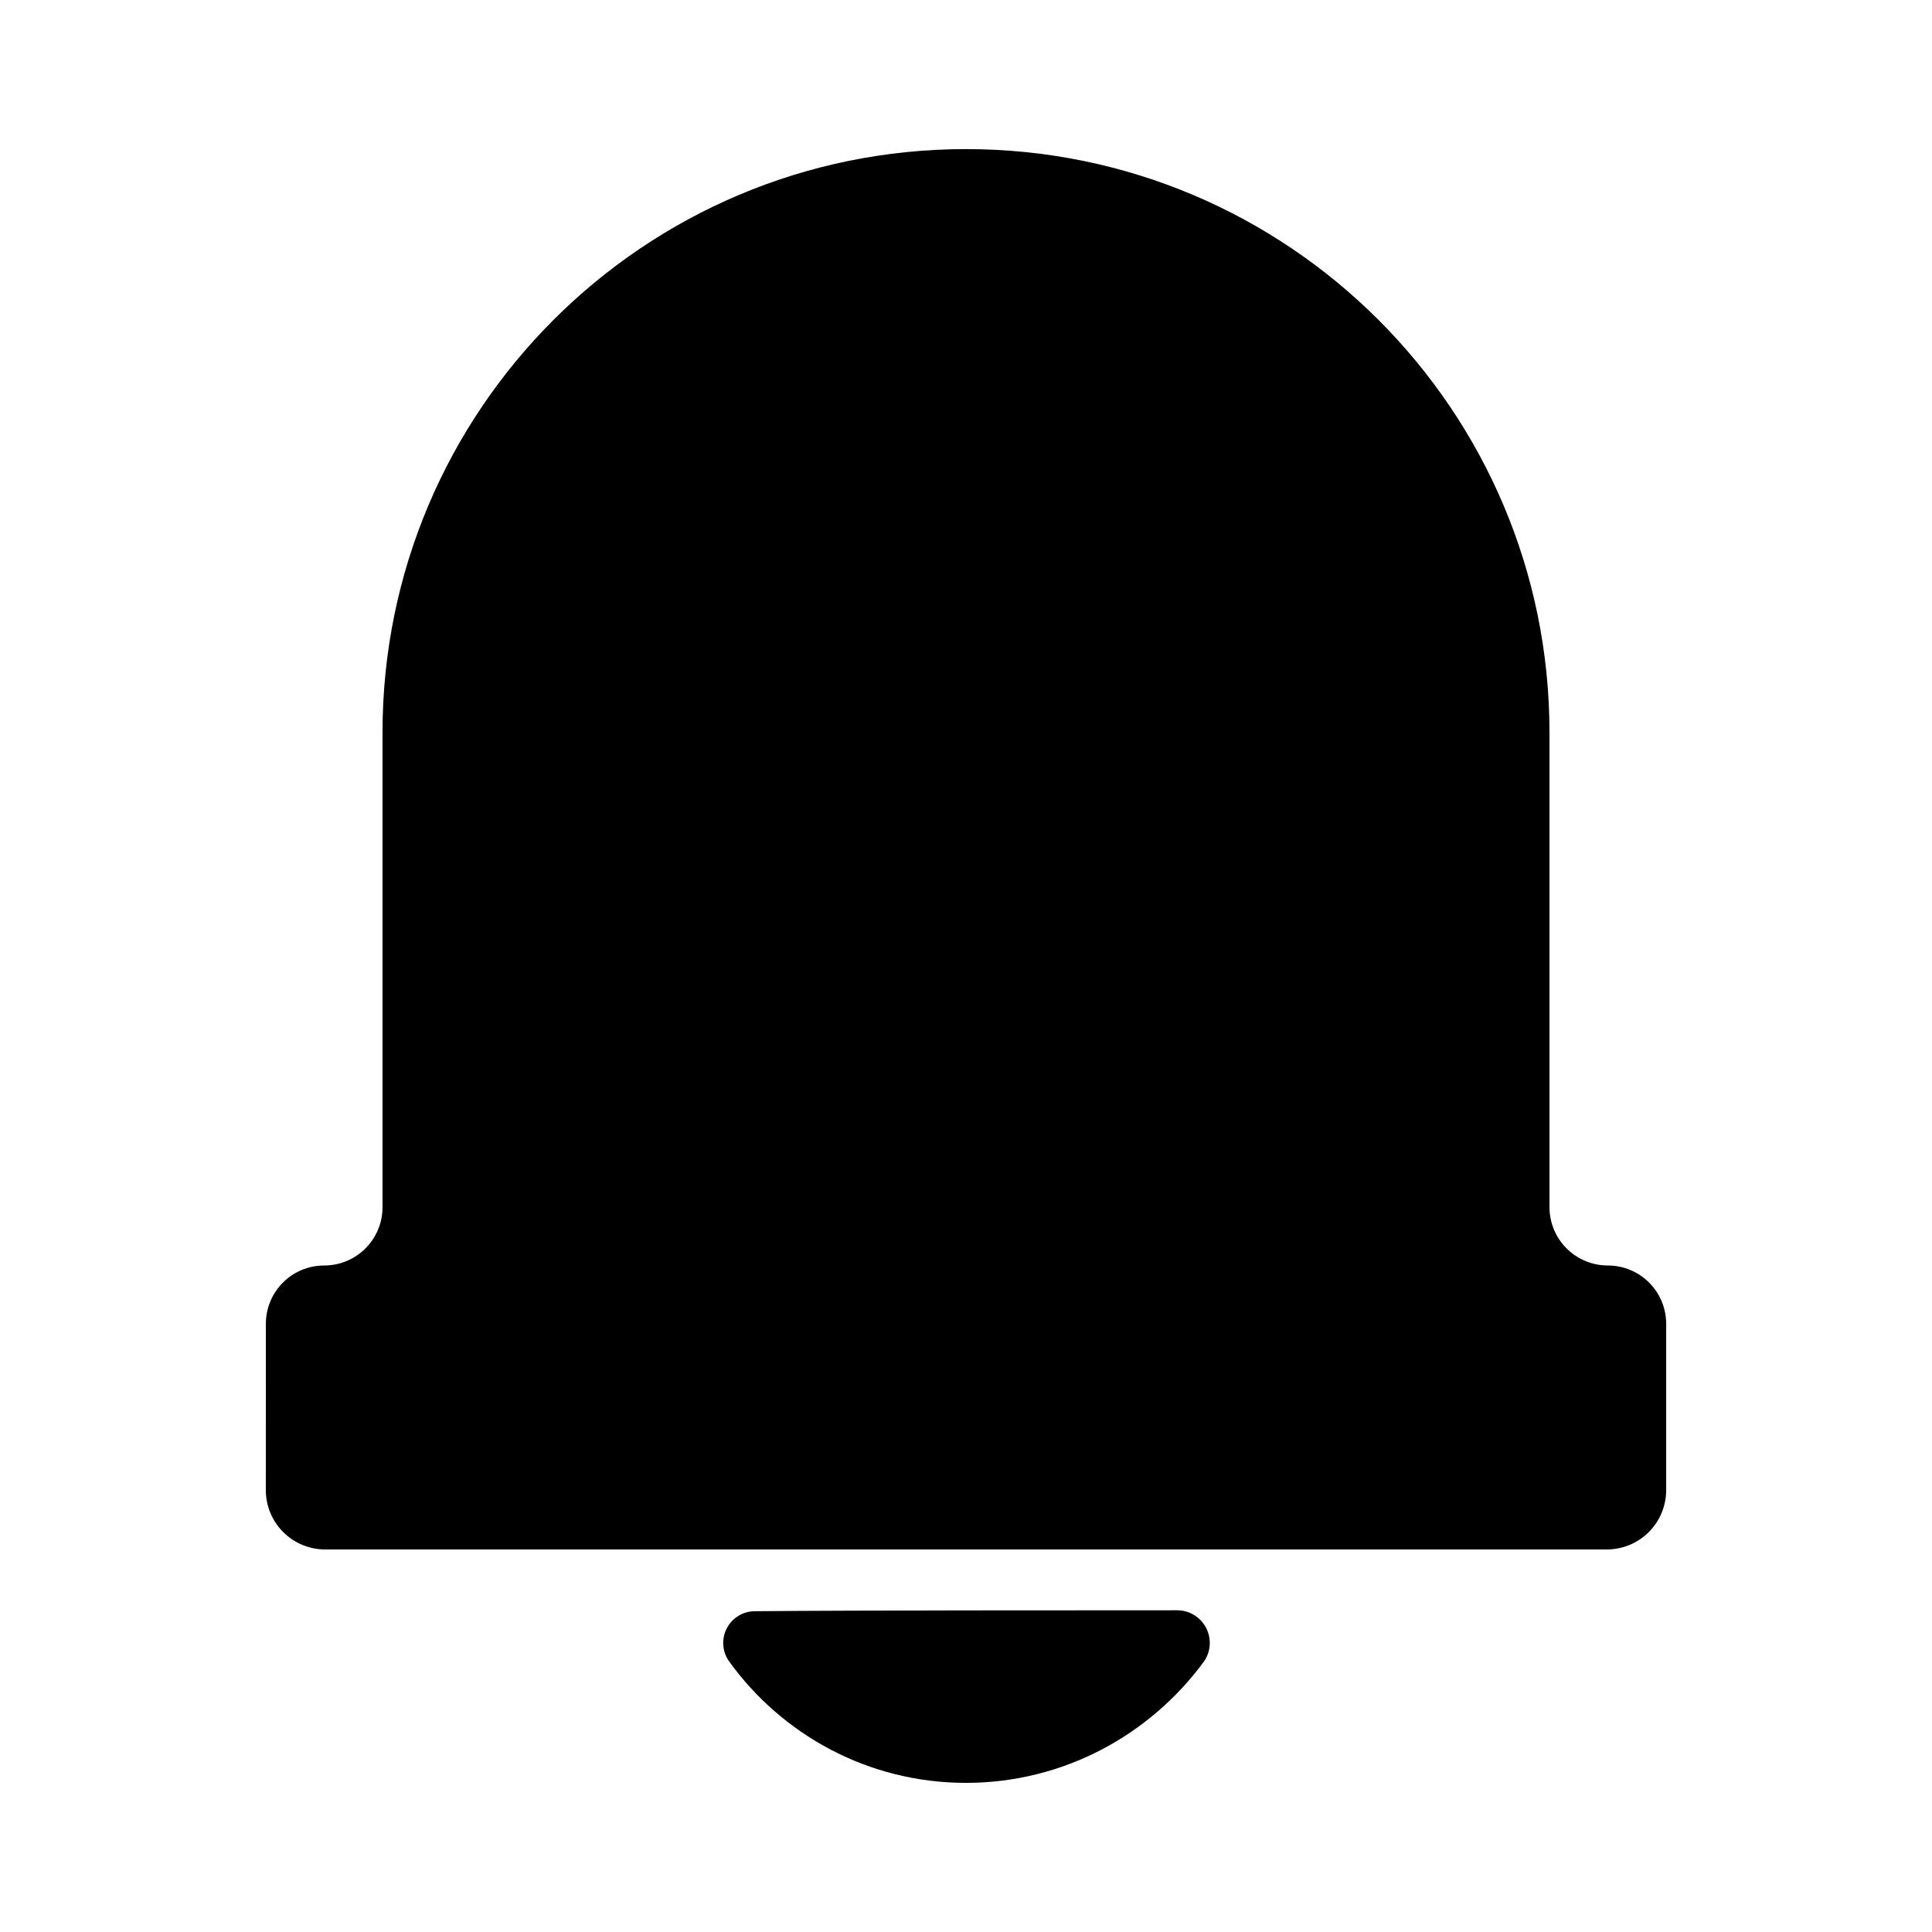
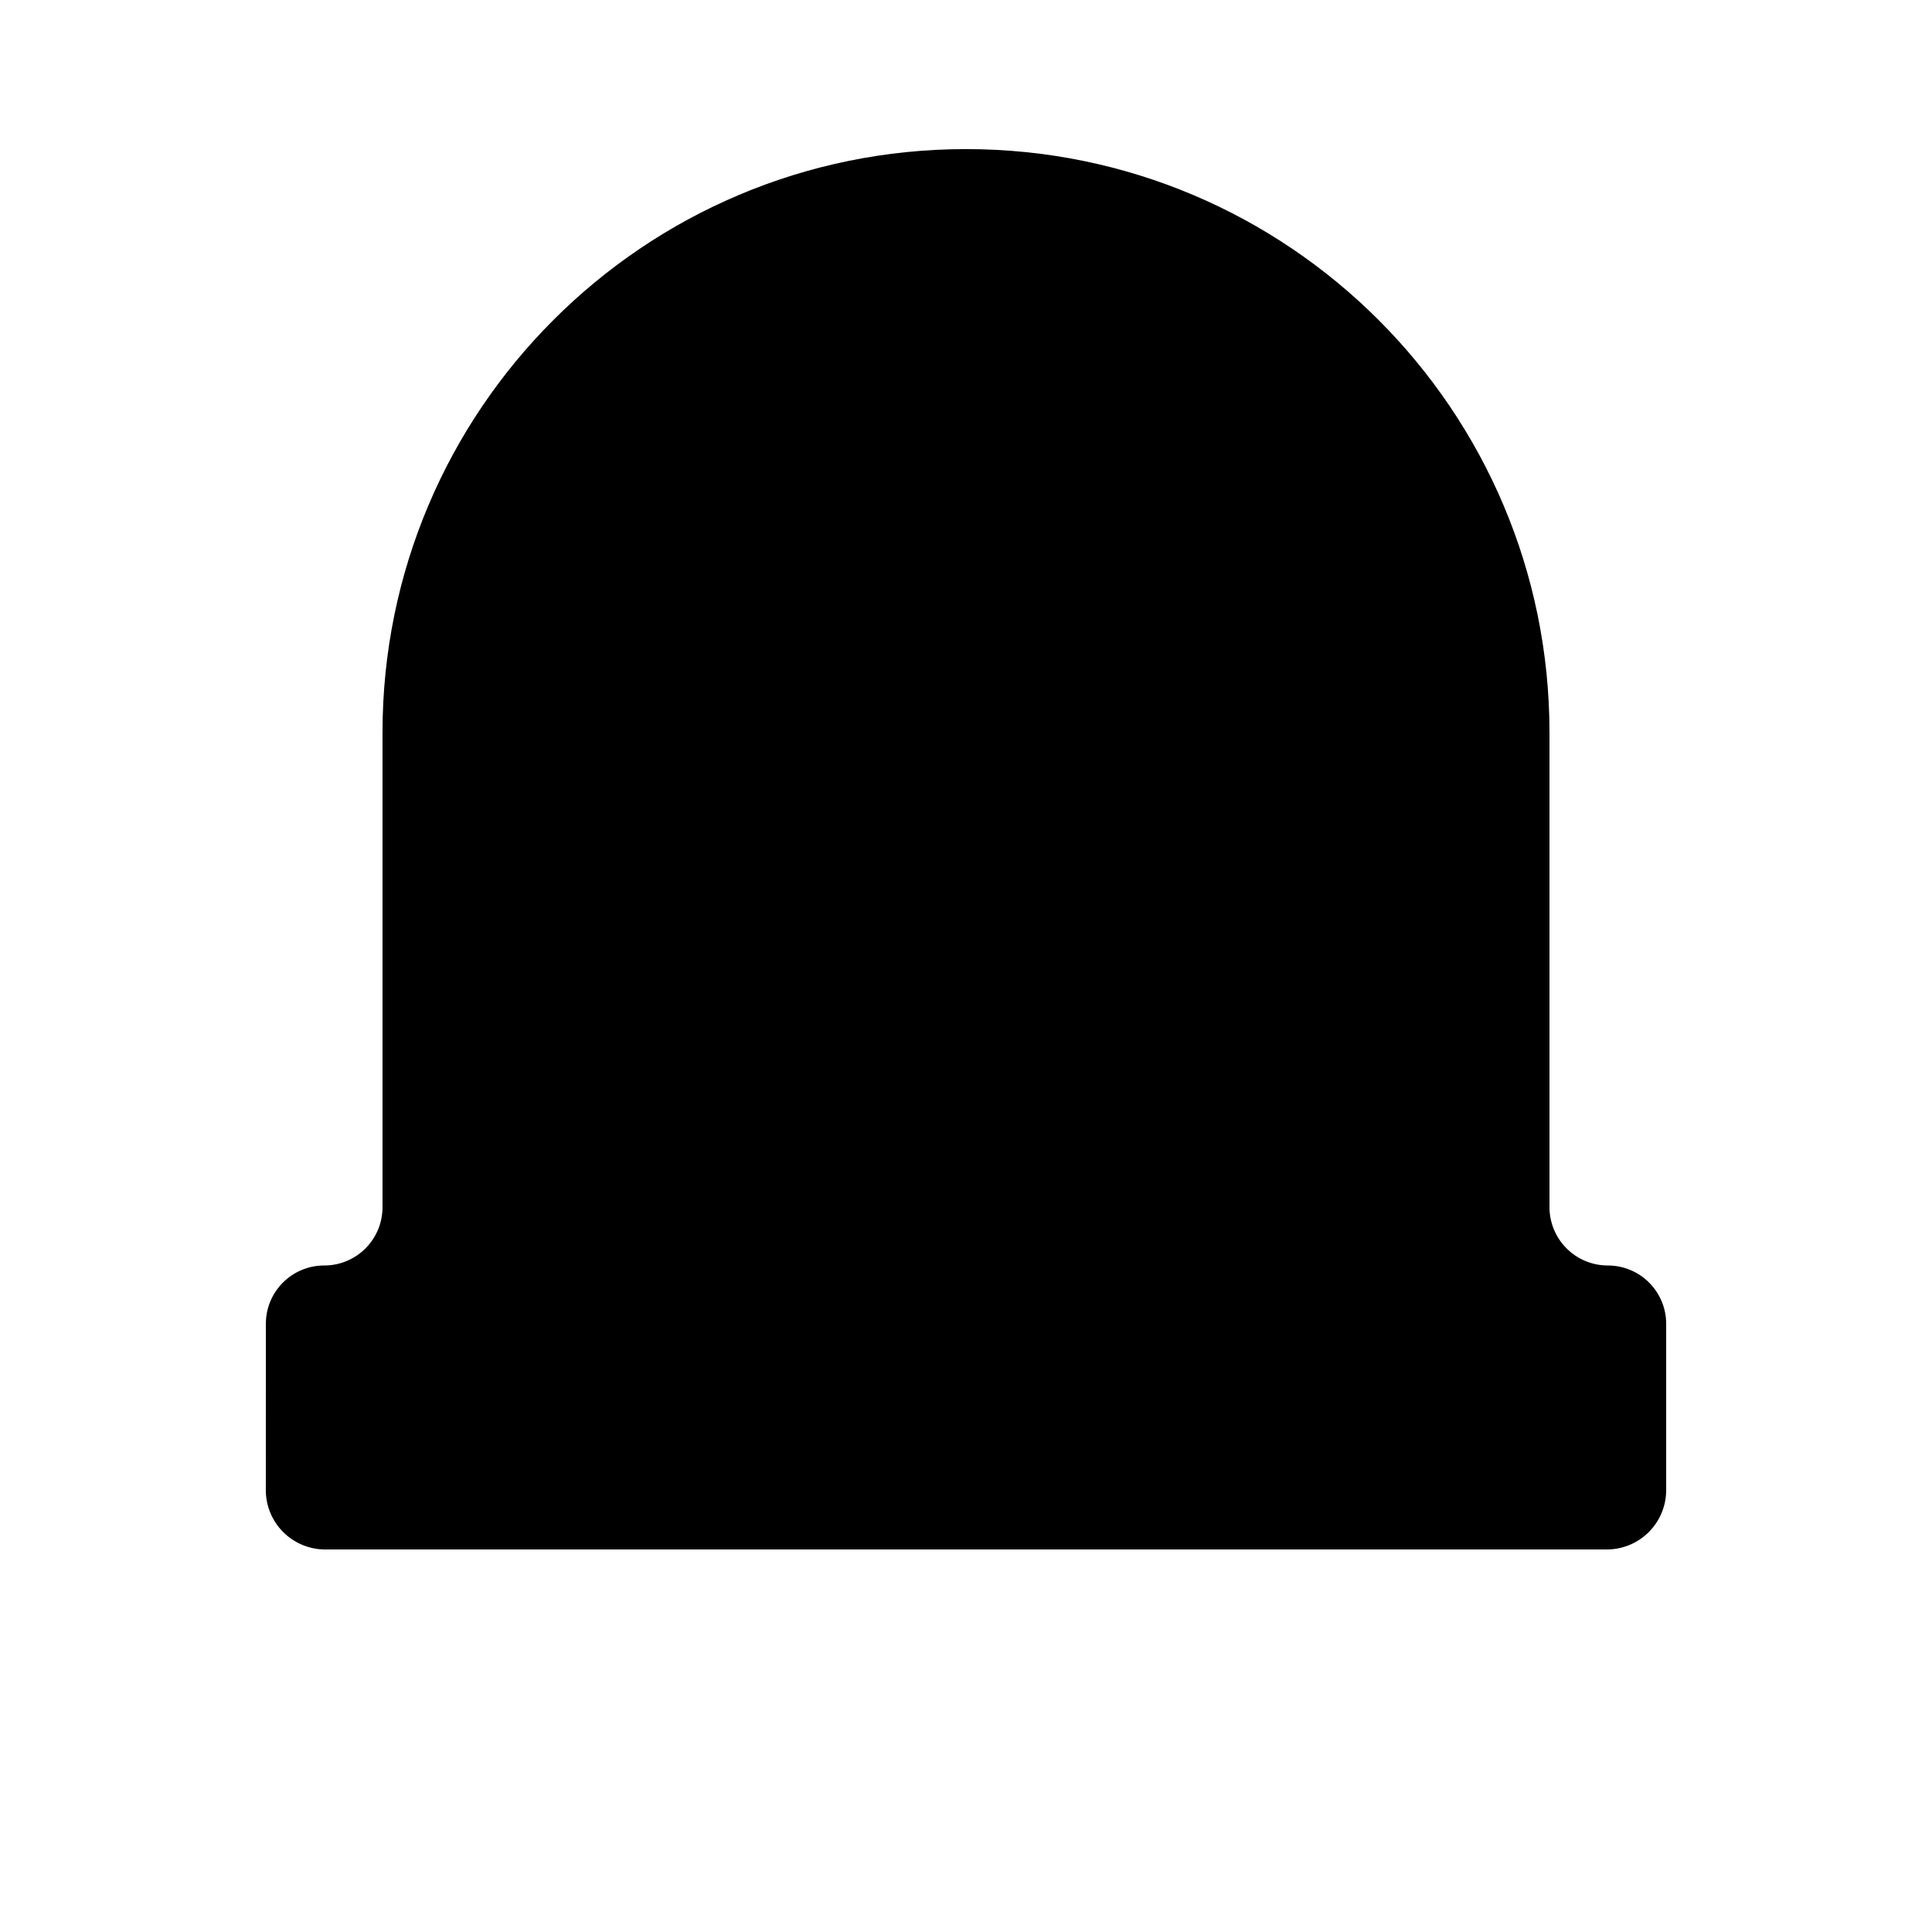
<svg xmlns="http://www.w3.org/2000/svg" fill="#000000" width="800px" height="800px" version="1.1" viewBox="144 144 512 512">
  <g fill-rule="evenodd">
    <path d="m245.37 463.92c0 8.535-6.914 15.449-15.449 15.449h-0.016c-8.535 0-15.445 6.91-15.445 15.445 0 12.867 0 31.113-0.016 44.07 0 4.176 1.652 8.18 4.606 11.133s6.961 4.609 11.133 4.609h339.63c4.176 0 8.18-1.656 11.133-4.609 2.953-2.953 4.609-6.957 4.609-11.133v-44.055c0-8.535-6.926-15.461-15.465-15.461-4.098 0-8.039-1.625-10.93-4.531-2.906-2.891-4.531-6.82-4.531-10.934v-125.76c0-85.402-69.227-154.63-154.63-154.63s-154.63 69.227-154.63 154.63v125.77z" />
-     <path d="m455.93 570.74c3.184-0.016 6.121 1.746 7.637 4.543 1.516 2.816 1.363 6.234-0.402 8.895-14.238 19.496-37.219 32.301-63.164 32.301-25.949 0-48.926-12.805-62.949-32.441-1.703-2.582-1.855-5.906-0.387-8.629s4.312-4.422 7.406-4.422c27.105-0.246 84.75-0.246 111.86-0.246z" />
  </g>
</svg>